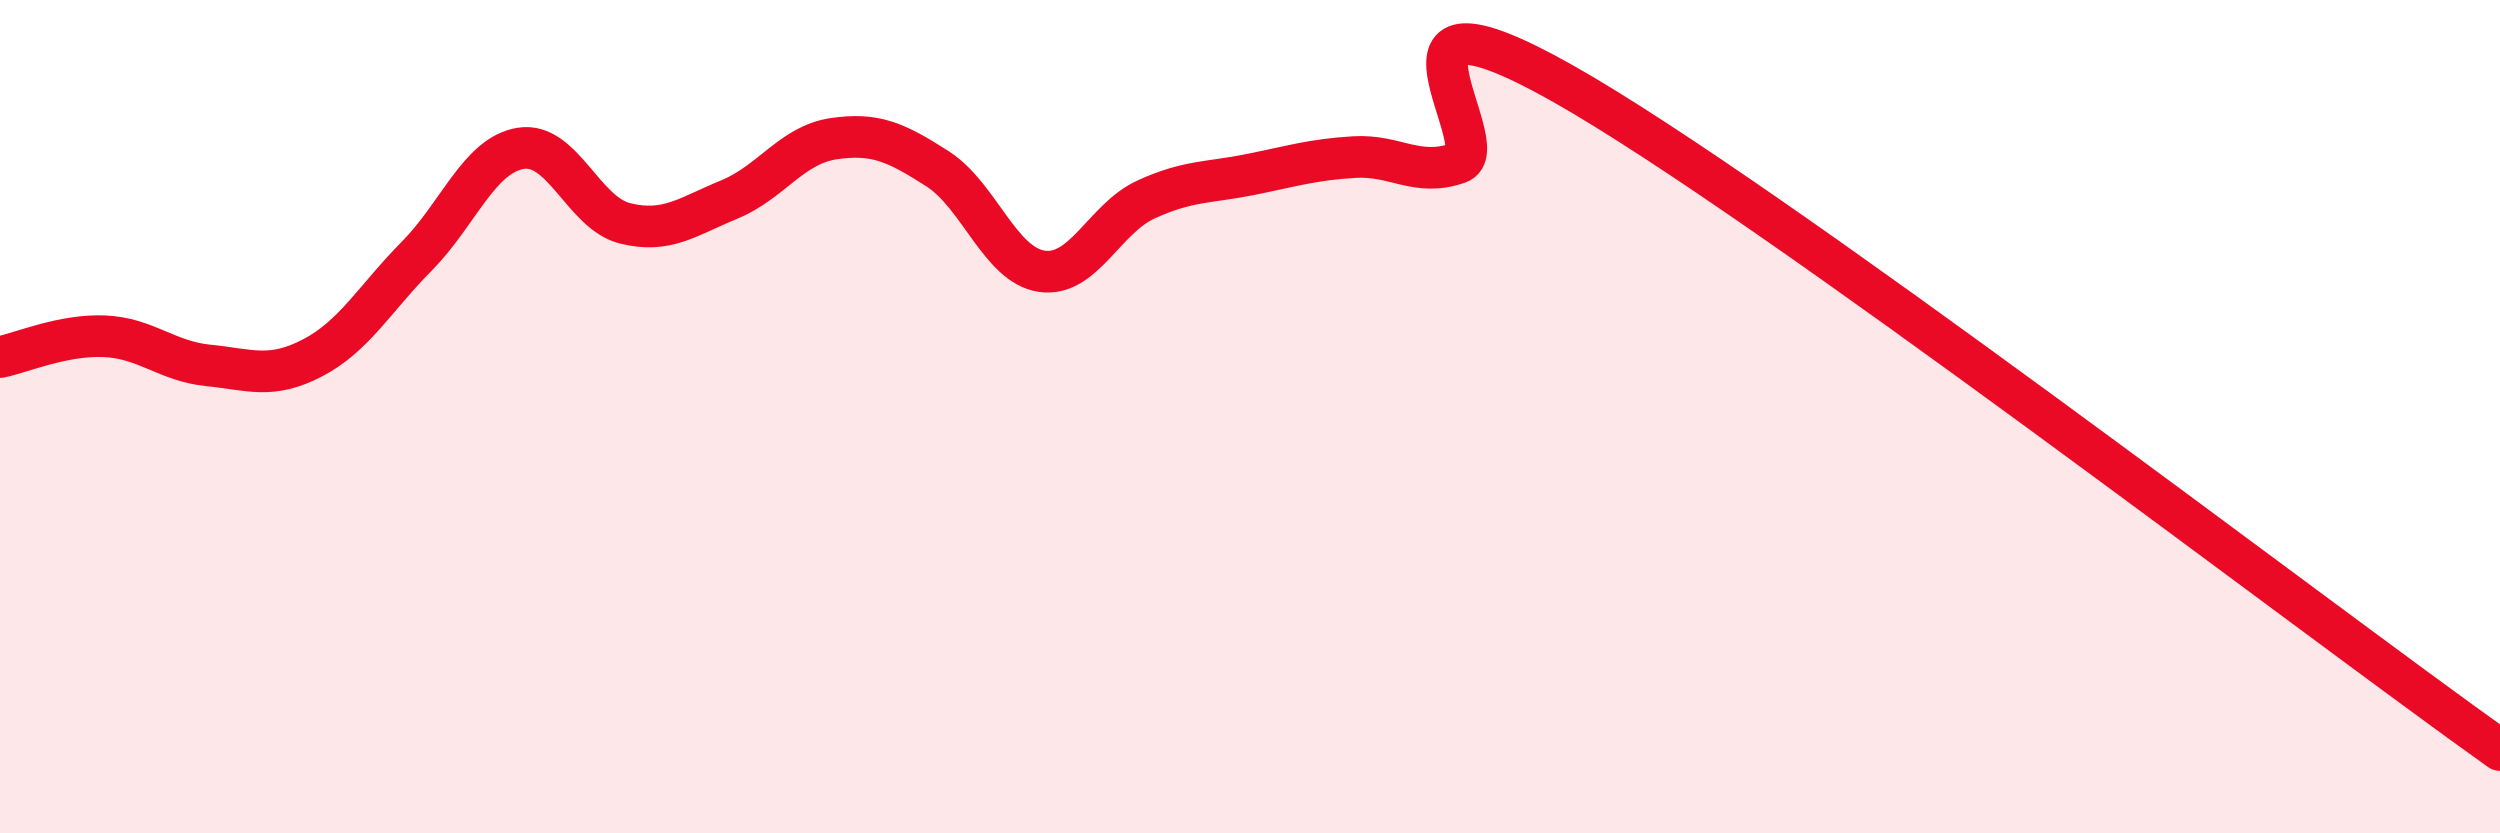
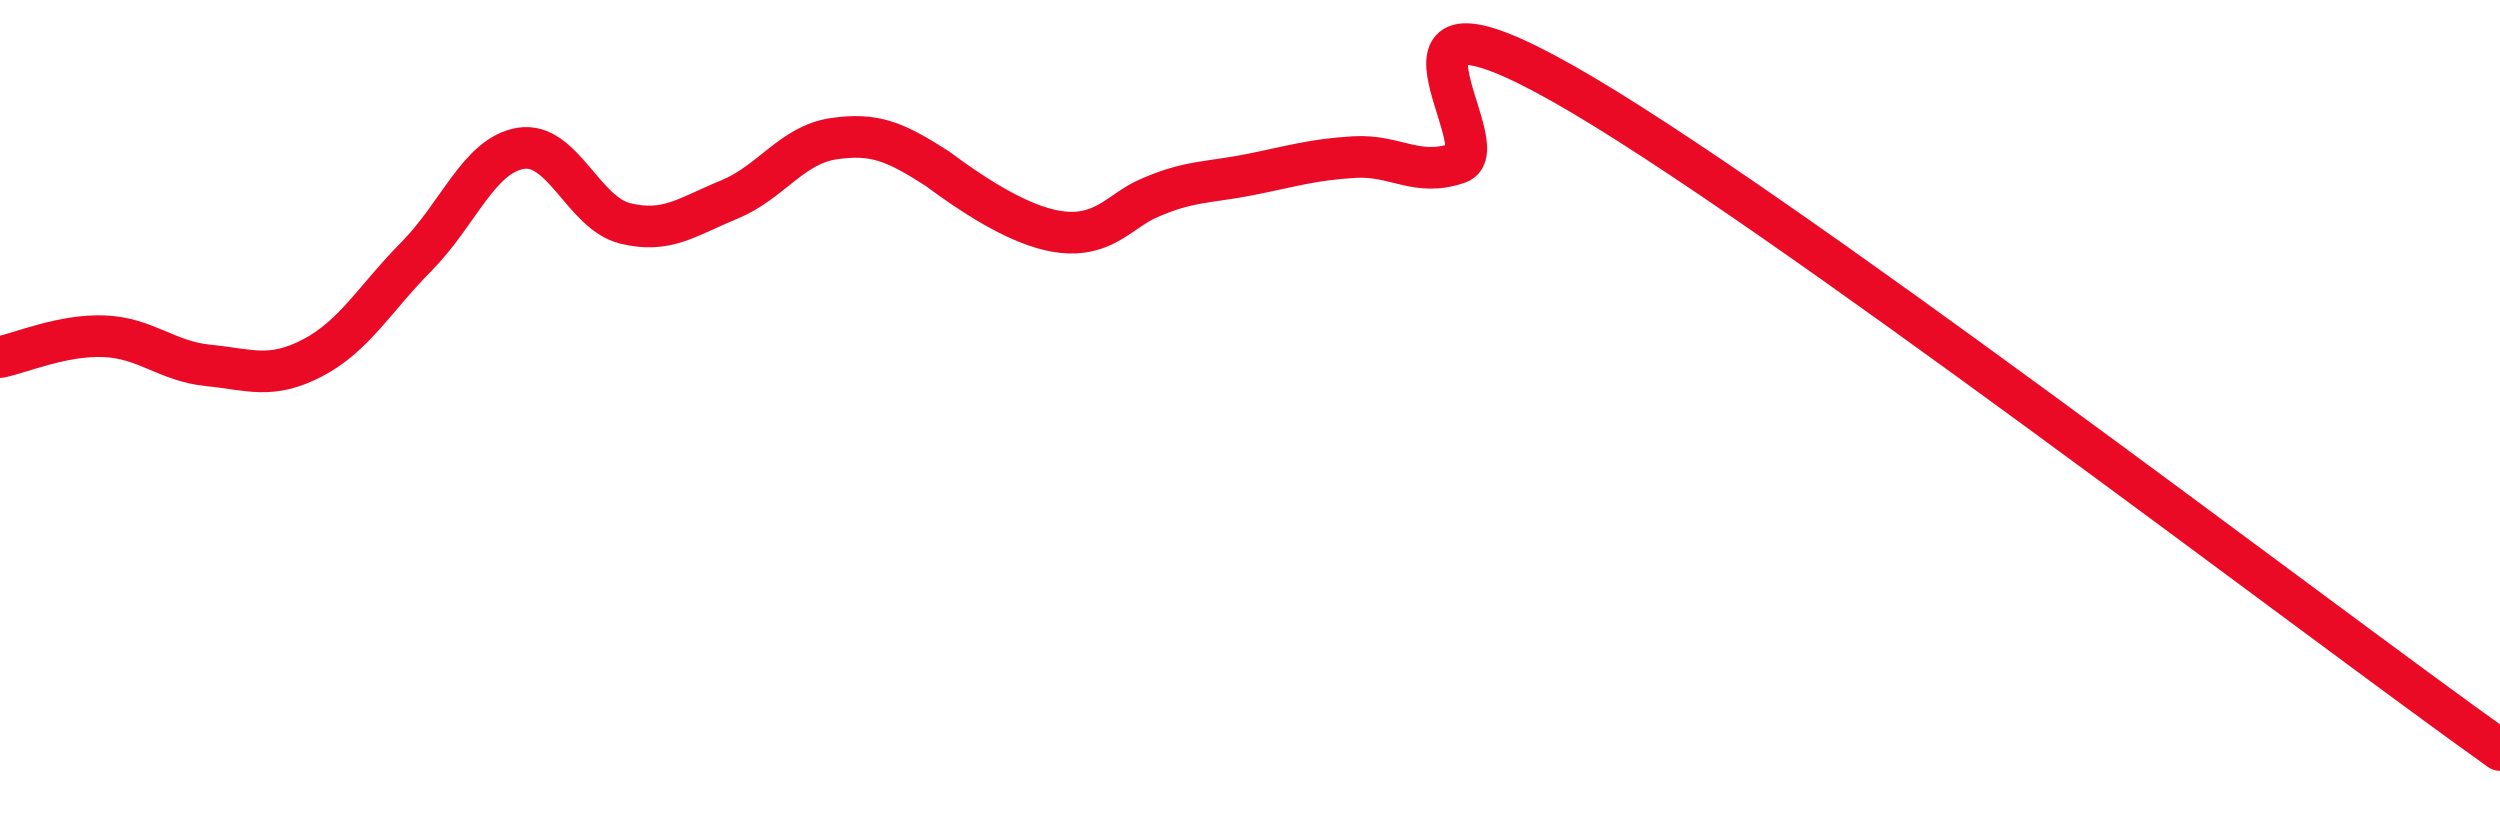
<svg xmlns="http://www.w3.org/2000/svg" width="60" height="20" viewBox="0 0 60 20">
-   <path d="M 0,8.57 C 0.5,8.47 1.5,8.03 2.5,8.07 C 3.5,8.11 4,8.67 5,8.77 C 6,8.87 6.5,9.11 7.5,8.59 C 8.5,8.07 9,7.16 10,6.15 C 11,5.14 11.5,3.72 12.5,3.56 C 13.5,3.4 14,5.11 15,5.36 C 16,5.61 16.5,5.2 17.5,4.79 C 18.5,4.38 19,3.48 20,3.33 C 21,3.18 21.5,3.41 22.5,4.05 C 23.5,4.69 24,6.36 25,6.51 C 26,6.66 26.5,5.25 27.5,4.79 C 28.5,4.33 29,4.39 30,4.19 C 31,3.99 31.5,3.83 32.5,3.77 C 33.5,3.71 34,4.26 35,3.91 C 36,3.56 32.5,-0.82 37.5,2 C 42.5,4.82 55.5,14.8 60,18L60 20L0 20Z" fill="#EB0A25" opacity="0.1" stroke-linecap="round" stroke-linejoin="round" />
-   <path d="M 0,8.57 C 0.5,8.47 1.5,8.03 2.5,8.07 C 3.5,8.11 4,8.67 5,8.77 C 6,8.87 6.5,9.11 7.5,8.59 C 8.5,8.07 9,7.16 10,6.15 C 11,5.14 11.5,3.72 12.5,3.56 C 13.5,3.4 14,5.11 15,5.36 C 16,5.61 16.5,5.2 17.5,4.79 C 18.5,4.38 19,3.48 20,3.33 C 21,3.18 21.5,3.41 22.5,4.05 C 23.5,4.69 24,6.36 25,6.51 C 26,6.66 26.5,5.25 27.5,4.79 C 28.5,4.33 29,4.39 30,4.19 C 31,3.99 31.5,3.83 32.5,3.77 C 33.5,3.71 34,4.26 35,3.91 C 36,3.56 32.5,-0.82 37.5,2 C 42.5,4.82 55.5,14.8 60,18" stroke="#EB0A25" stroke-width="1" fill="none" stroke-linecap="round" stroke-linejoin="round" />
+   <path d="M 0,8.57 C 0.5,8.47 1.5,8.03 2.5,8.07 C 3.5,8.11 4,8.67 5,8.77 C 6,8.87 6.5,9.11 7.5,8.59 C 8.5,8.07 9,7.16 10,6.15 C 11,5.14 11.5,3.72 12.5,3.56 C 13.5,3.4 14,5.11 15,5.36 C 16,5.61 16.5,5.2 17.5,4.79 C 18.5,4.38 19,3.48 20,3.33 C 21,3.18 21.5,3.41 22.5,4.05 C 26,6.66 26.5,5.25 27.5,4.79 C 28.5,4.33 29,4.39 30,4.19 C 31,3.99 31.5,3.83 32.5,3.77 C 33.5,3.71 34,4.26 35,3.91 C 36,3.56 32.5,-0.82 37.5,2 C 42.5,4.82 55.5,14.8 60,18" stroke="#EB0A25" stroke-width="1" fill="none" stroke-linecap="round" stroke-linejoin="round" />
</svg>